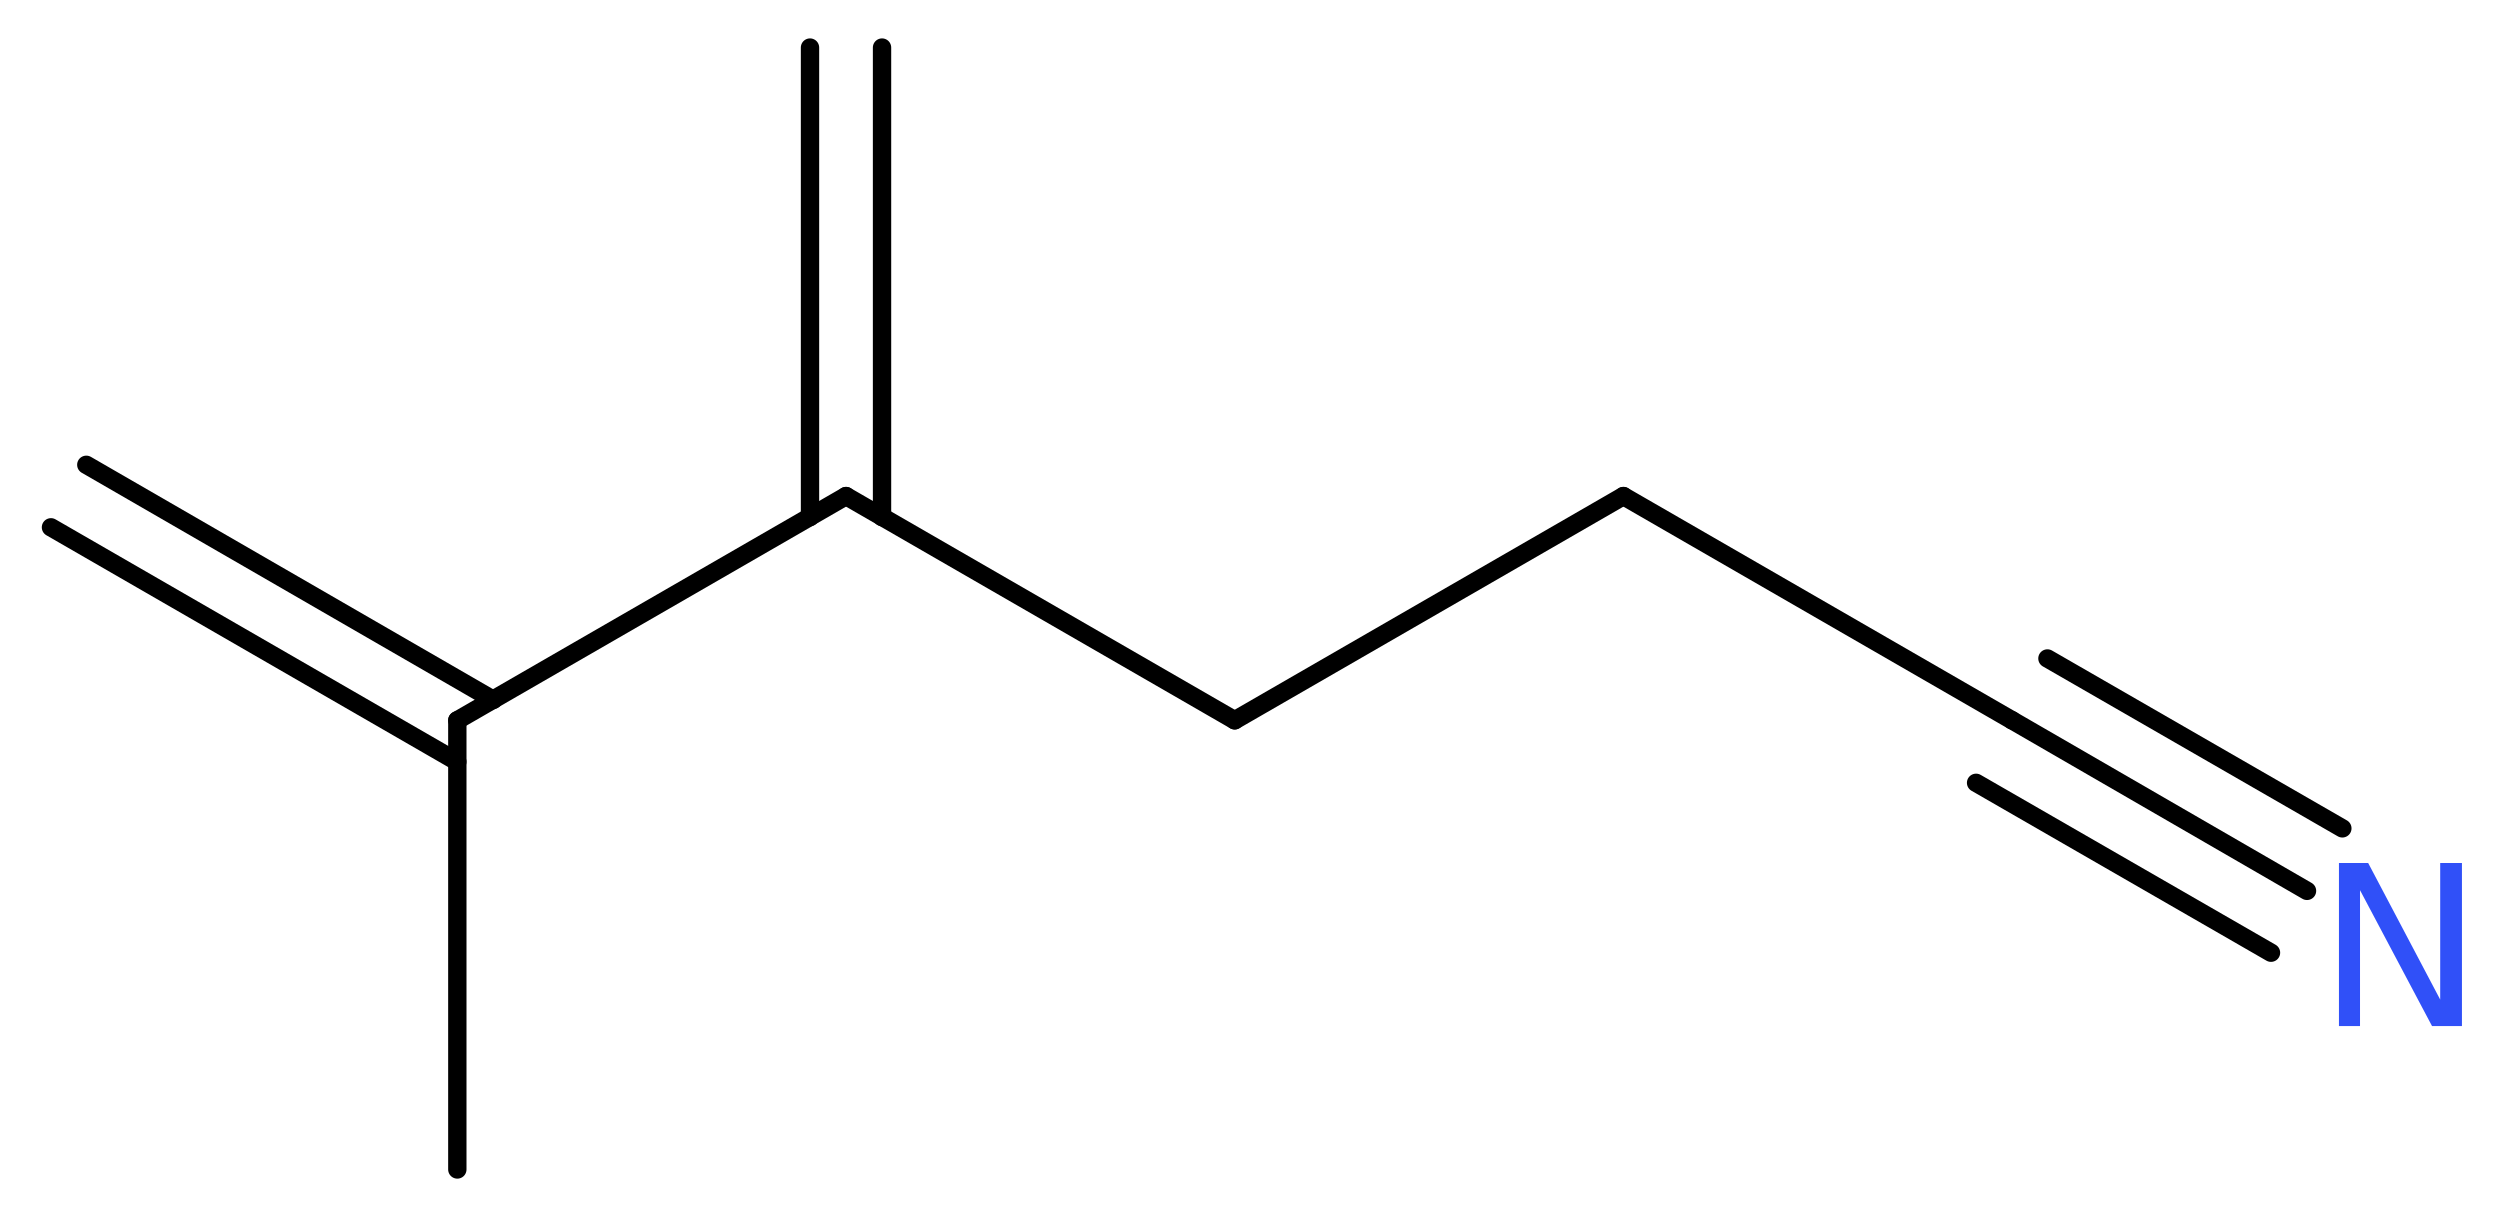
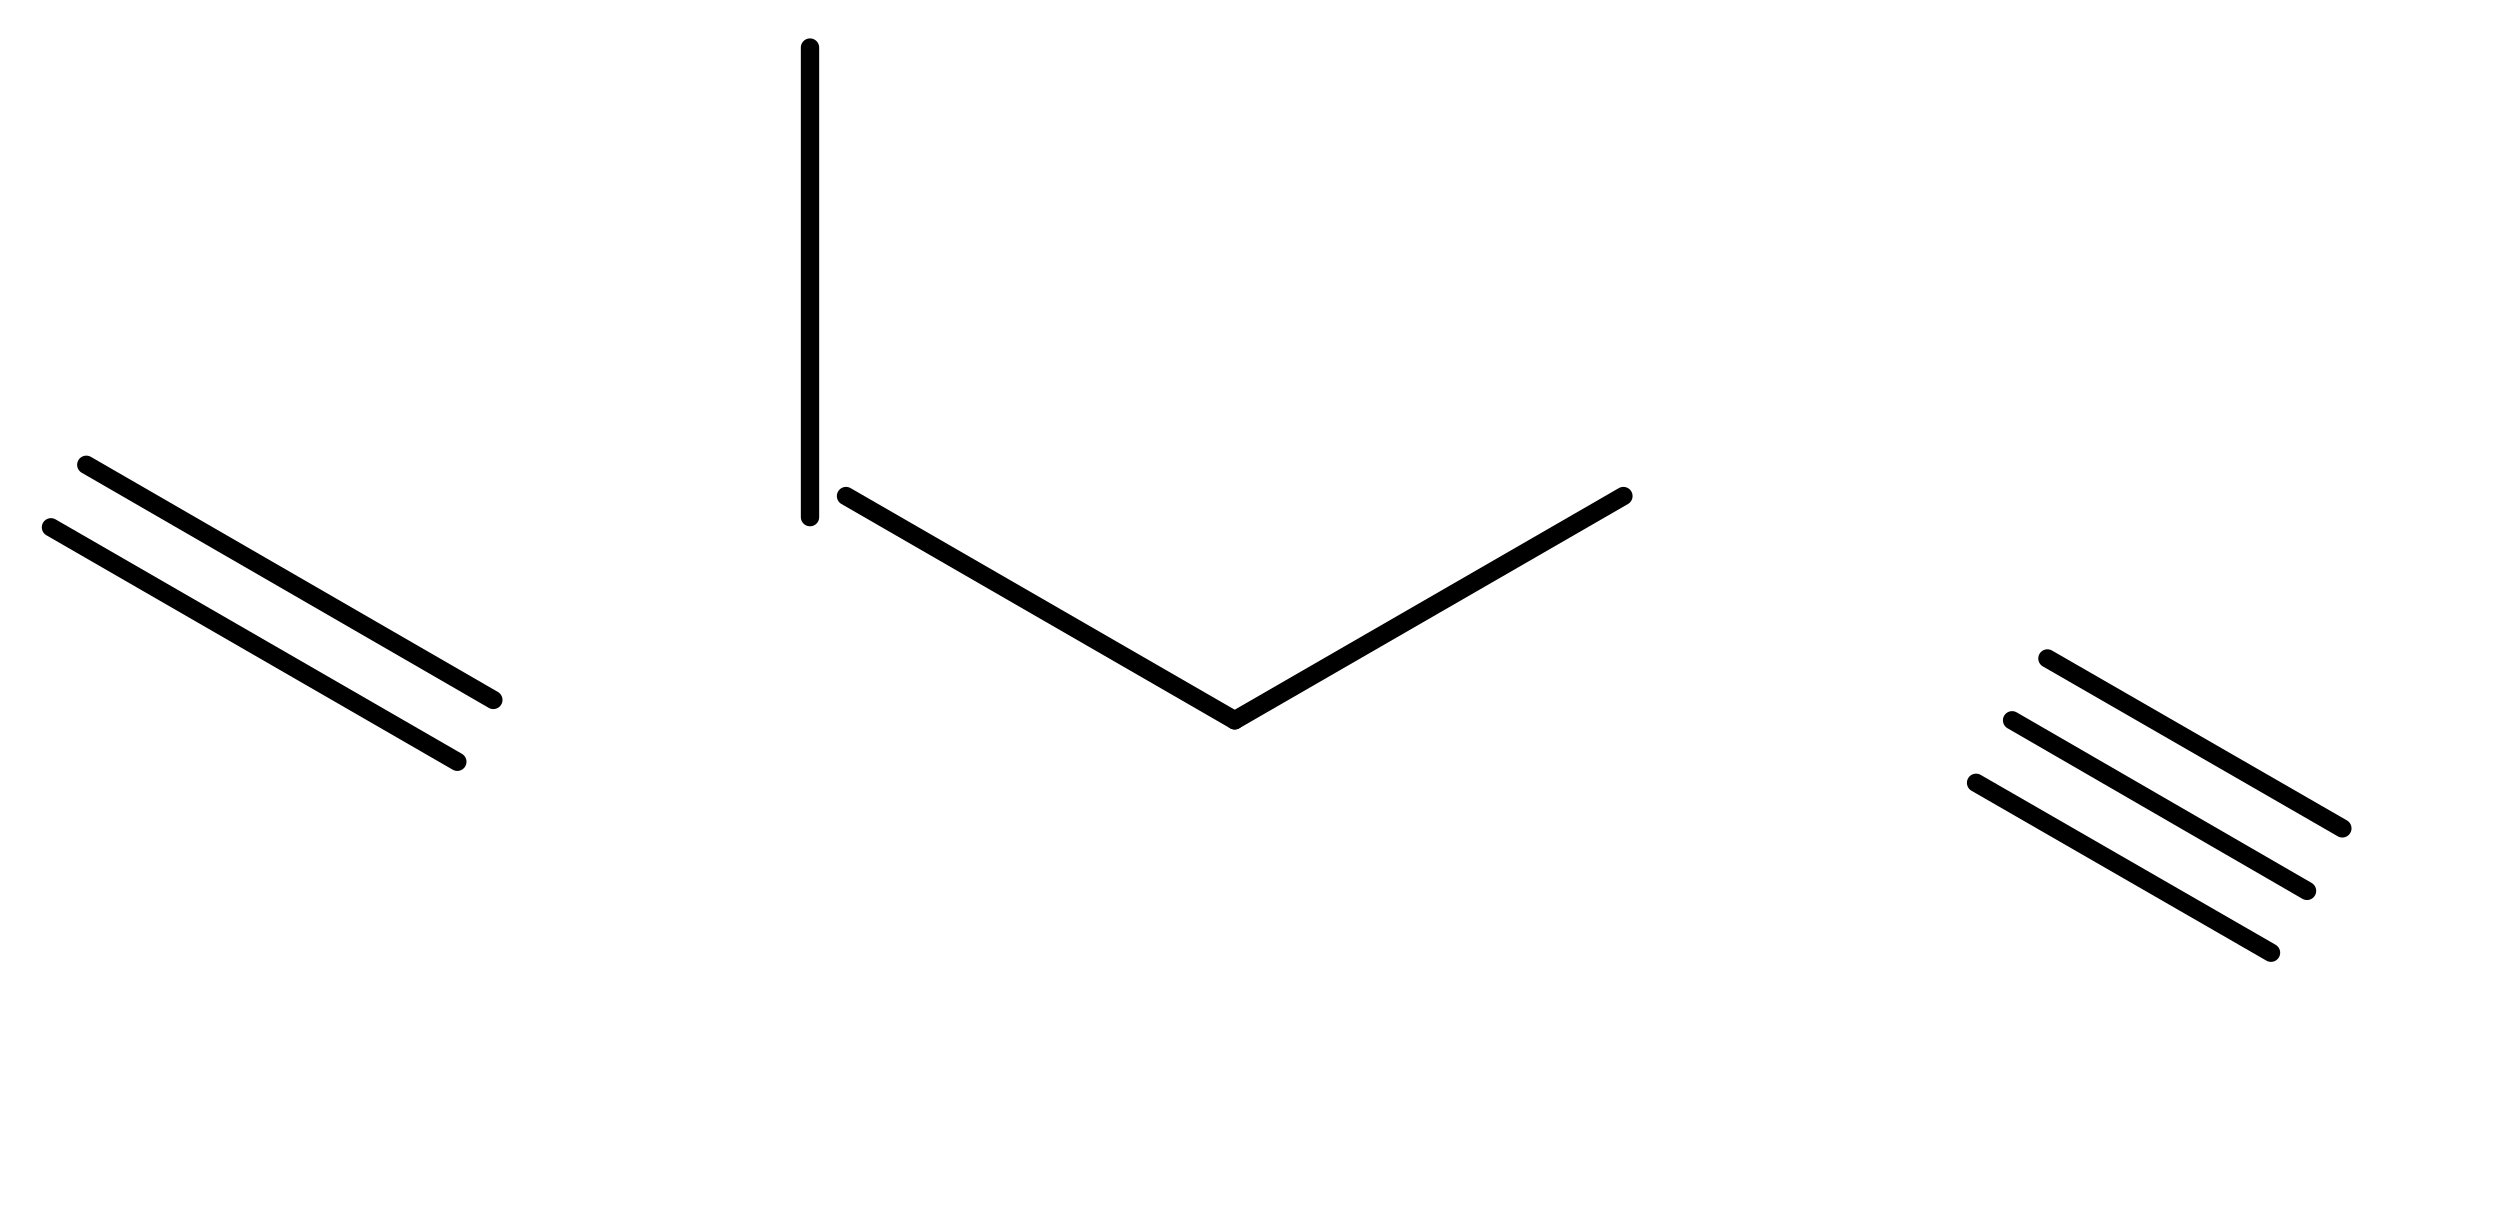
<svg xmlns="http://www.w3.org/2000/svg" version="1.2" width="36.79mm" height="17.9mm" viewBox="0 0 36.79 17.9">
  <desc>Generated by the Chemistry Development Kit (http://github.com/cdk)</desc>
  <g stroke-linecap="round" stroke-linejoin="round" stroke="#000000" stroke-width=".27" fill="#3050F8">
    <rect x=".0" y=".0" width="37.0" height="18.0" fill="#FFFFFF" stroke="none" />
    <g id="mol1" class="mol">
      <g id="mol1bnd1" class="bond">
        <line x1="1.27" y1="6.84" x2="7.26" y2="10.3" />
        <line x1=".75" y1="7.76" x2="6.73" y2="11.21" />
      </g>
-       <line id="mol1bnd2" class="bond" x1="6.73" y1="10.6" x2="6.73" y2="17.21" />
-       <line id="mol1bnd3" class="bond" x1="6.73" y1="10.6" x2="12.45" y2="7.3" />
      <g id="mol1bnd4" class="bond">
        <line x1="11.92" y1="7.61" x2="11.92" y2=".7" />
-         <line x1="12.98" y1="7.61" x2="12.98" y2=".7" />
      </g>
      <line id="mol1bnd5" class="bond" x1="12.45" y1="7.3" x2="18.17" y2="10.6" />
      <line id="mol1bnd6" class="bond" x1="18.17" y1="10.6" x2="23.89" y2="7.3" />
-       <line id="mol1bnd7" class="bond" x1="23.89" y1="7.3" x2="29.61" y2="10.6" />
      <g id="mol1bnd8" class="bond">
        <line x1="29.61" y1="10.6" x2="33.95" y2="13.11" />
        <line x1="30.13" y1="9.69" x2="34.47" y2="12.19" />
        <line x1="29.08" y1="11.52" x2="33.42" y2="14.02" />
      </g>
-       <path id="mol1atm9" class="atom" d="M34.42 12.7h.43l1.06 2.01v-2.01h.32v2.4h-.44l-1.06 -2.0v2.0h-.31v-2.4z" stroke="none" />
    </g>
  </g>
</svg>